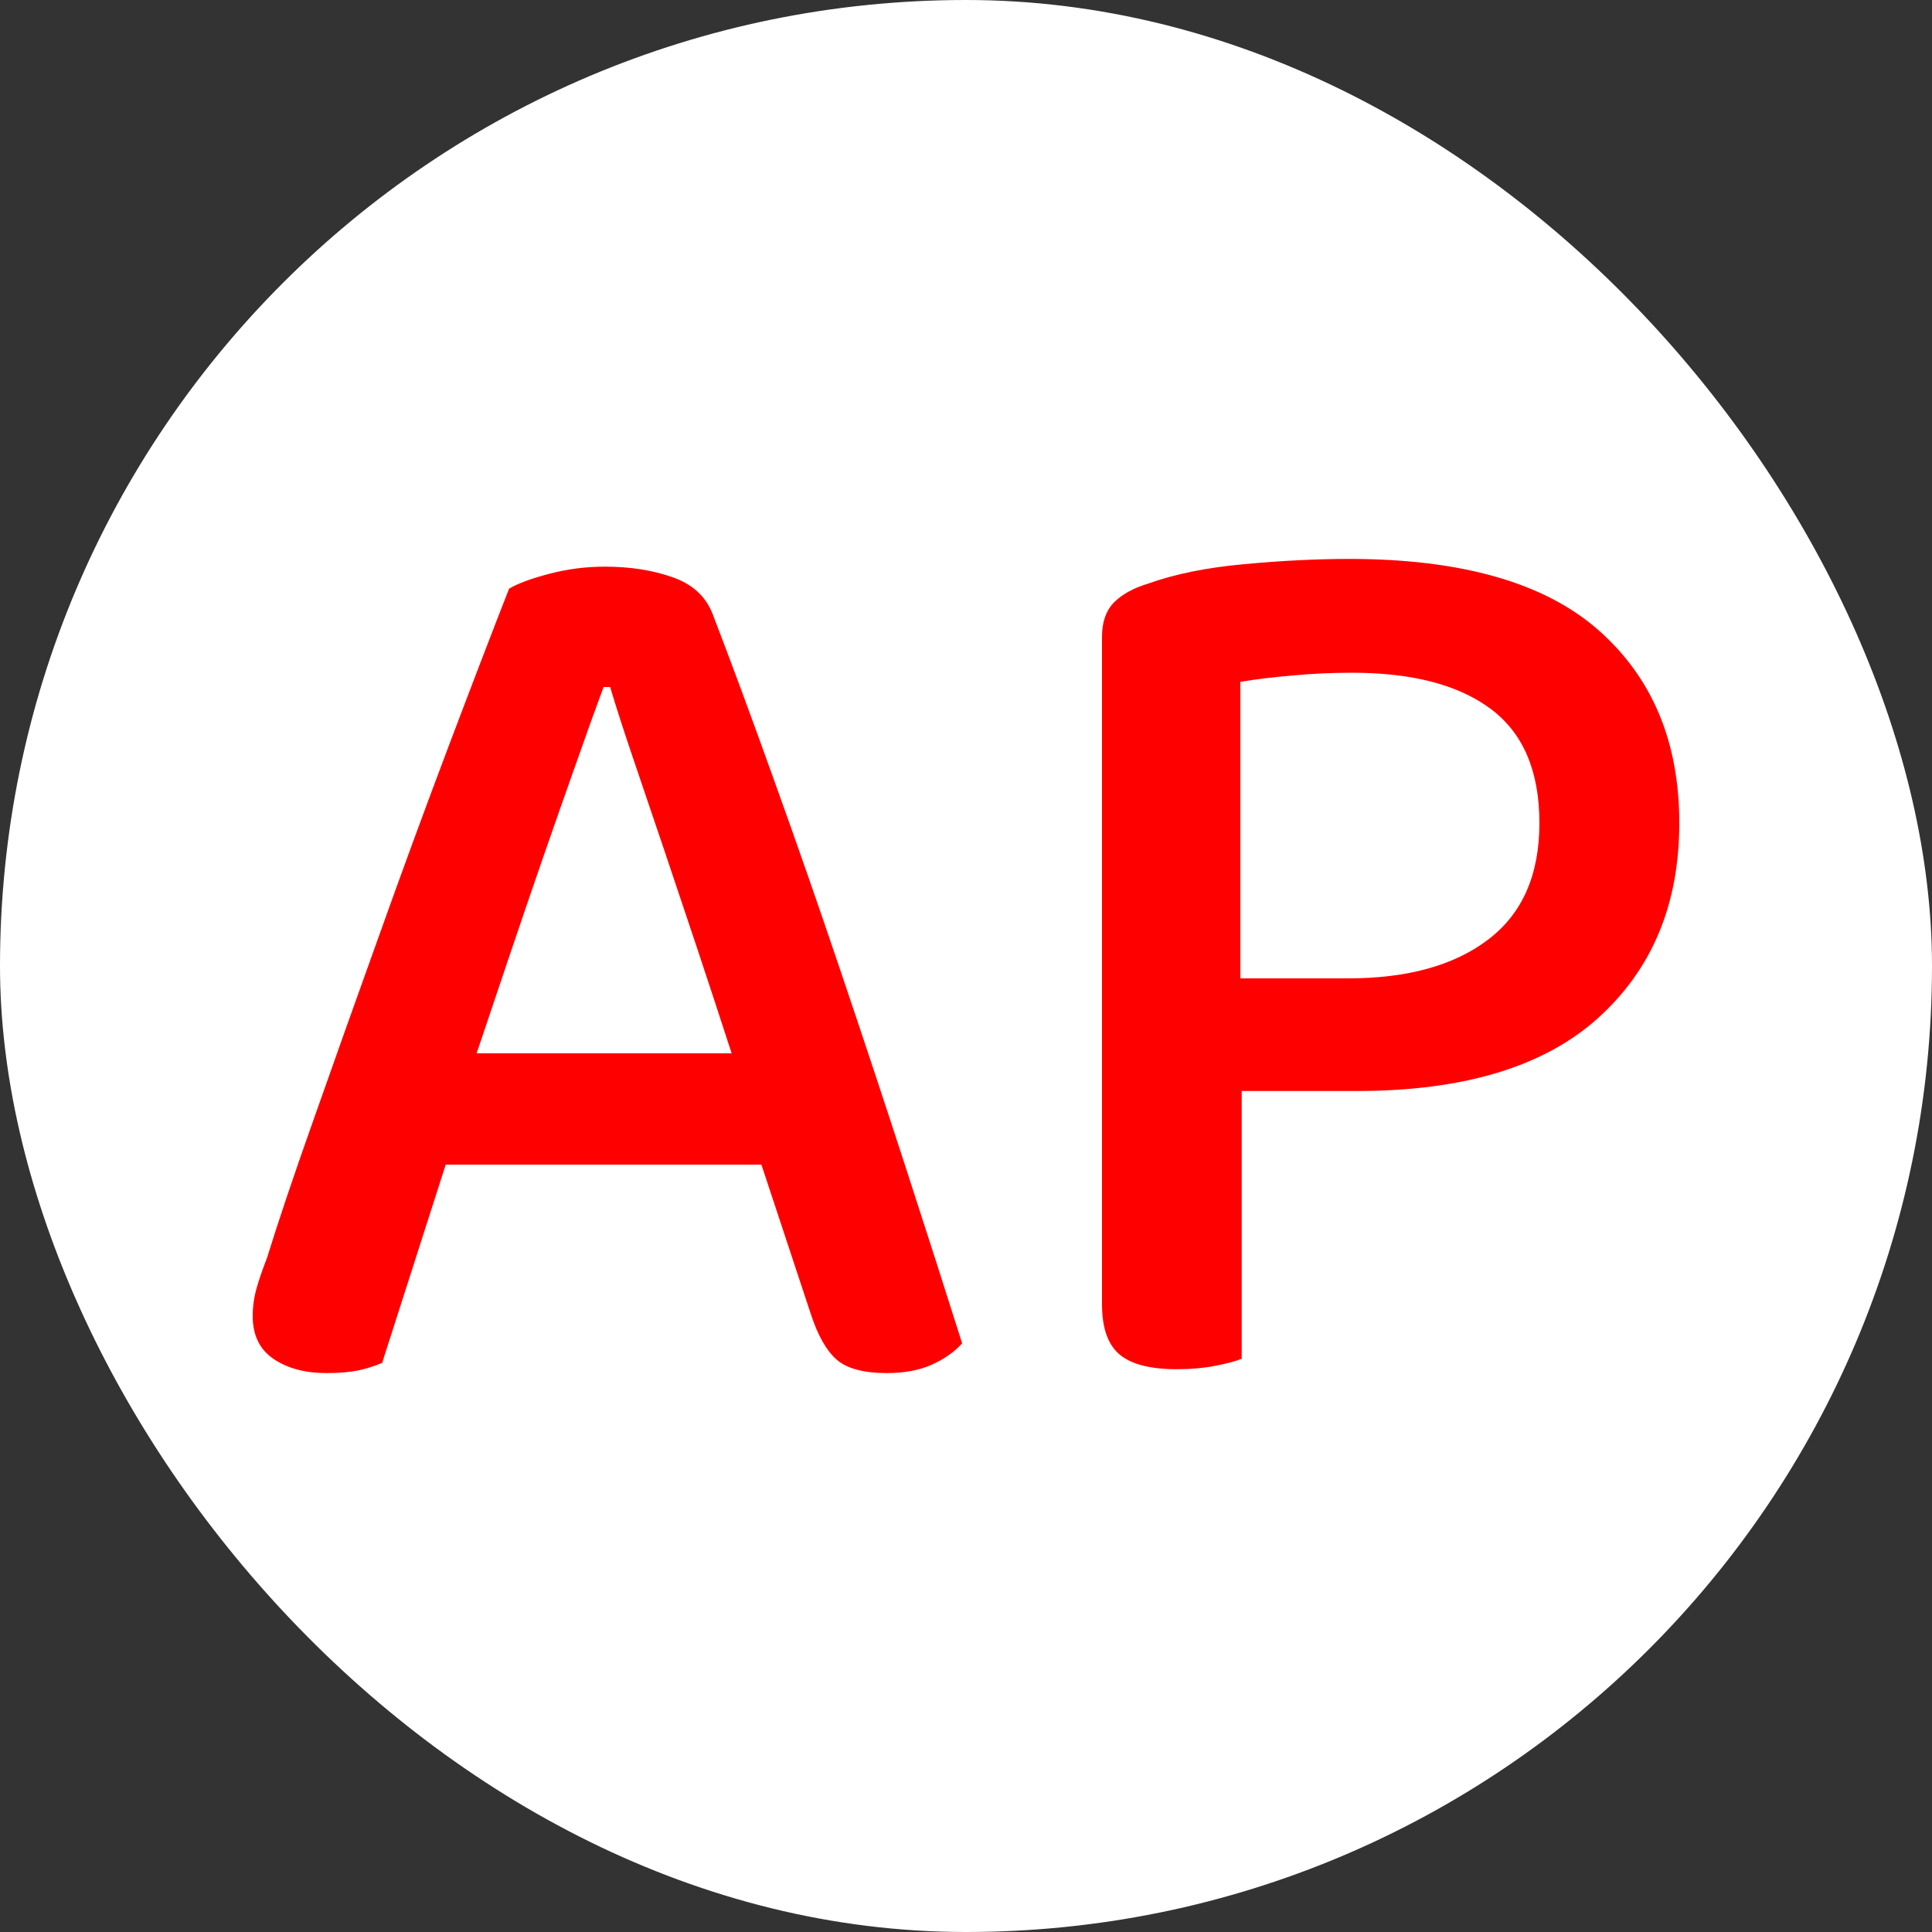
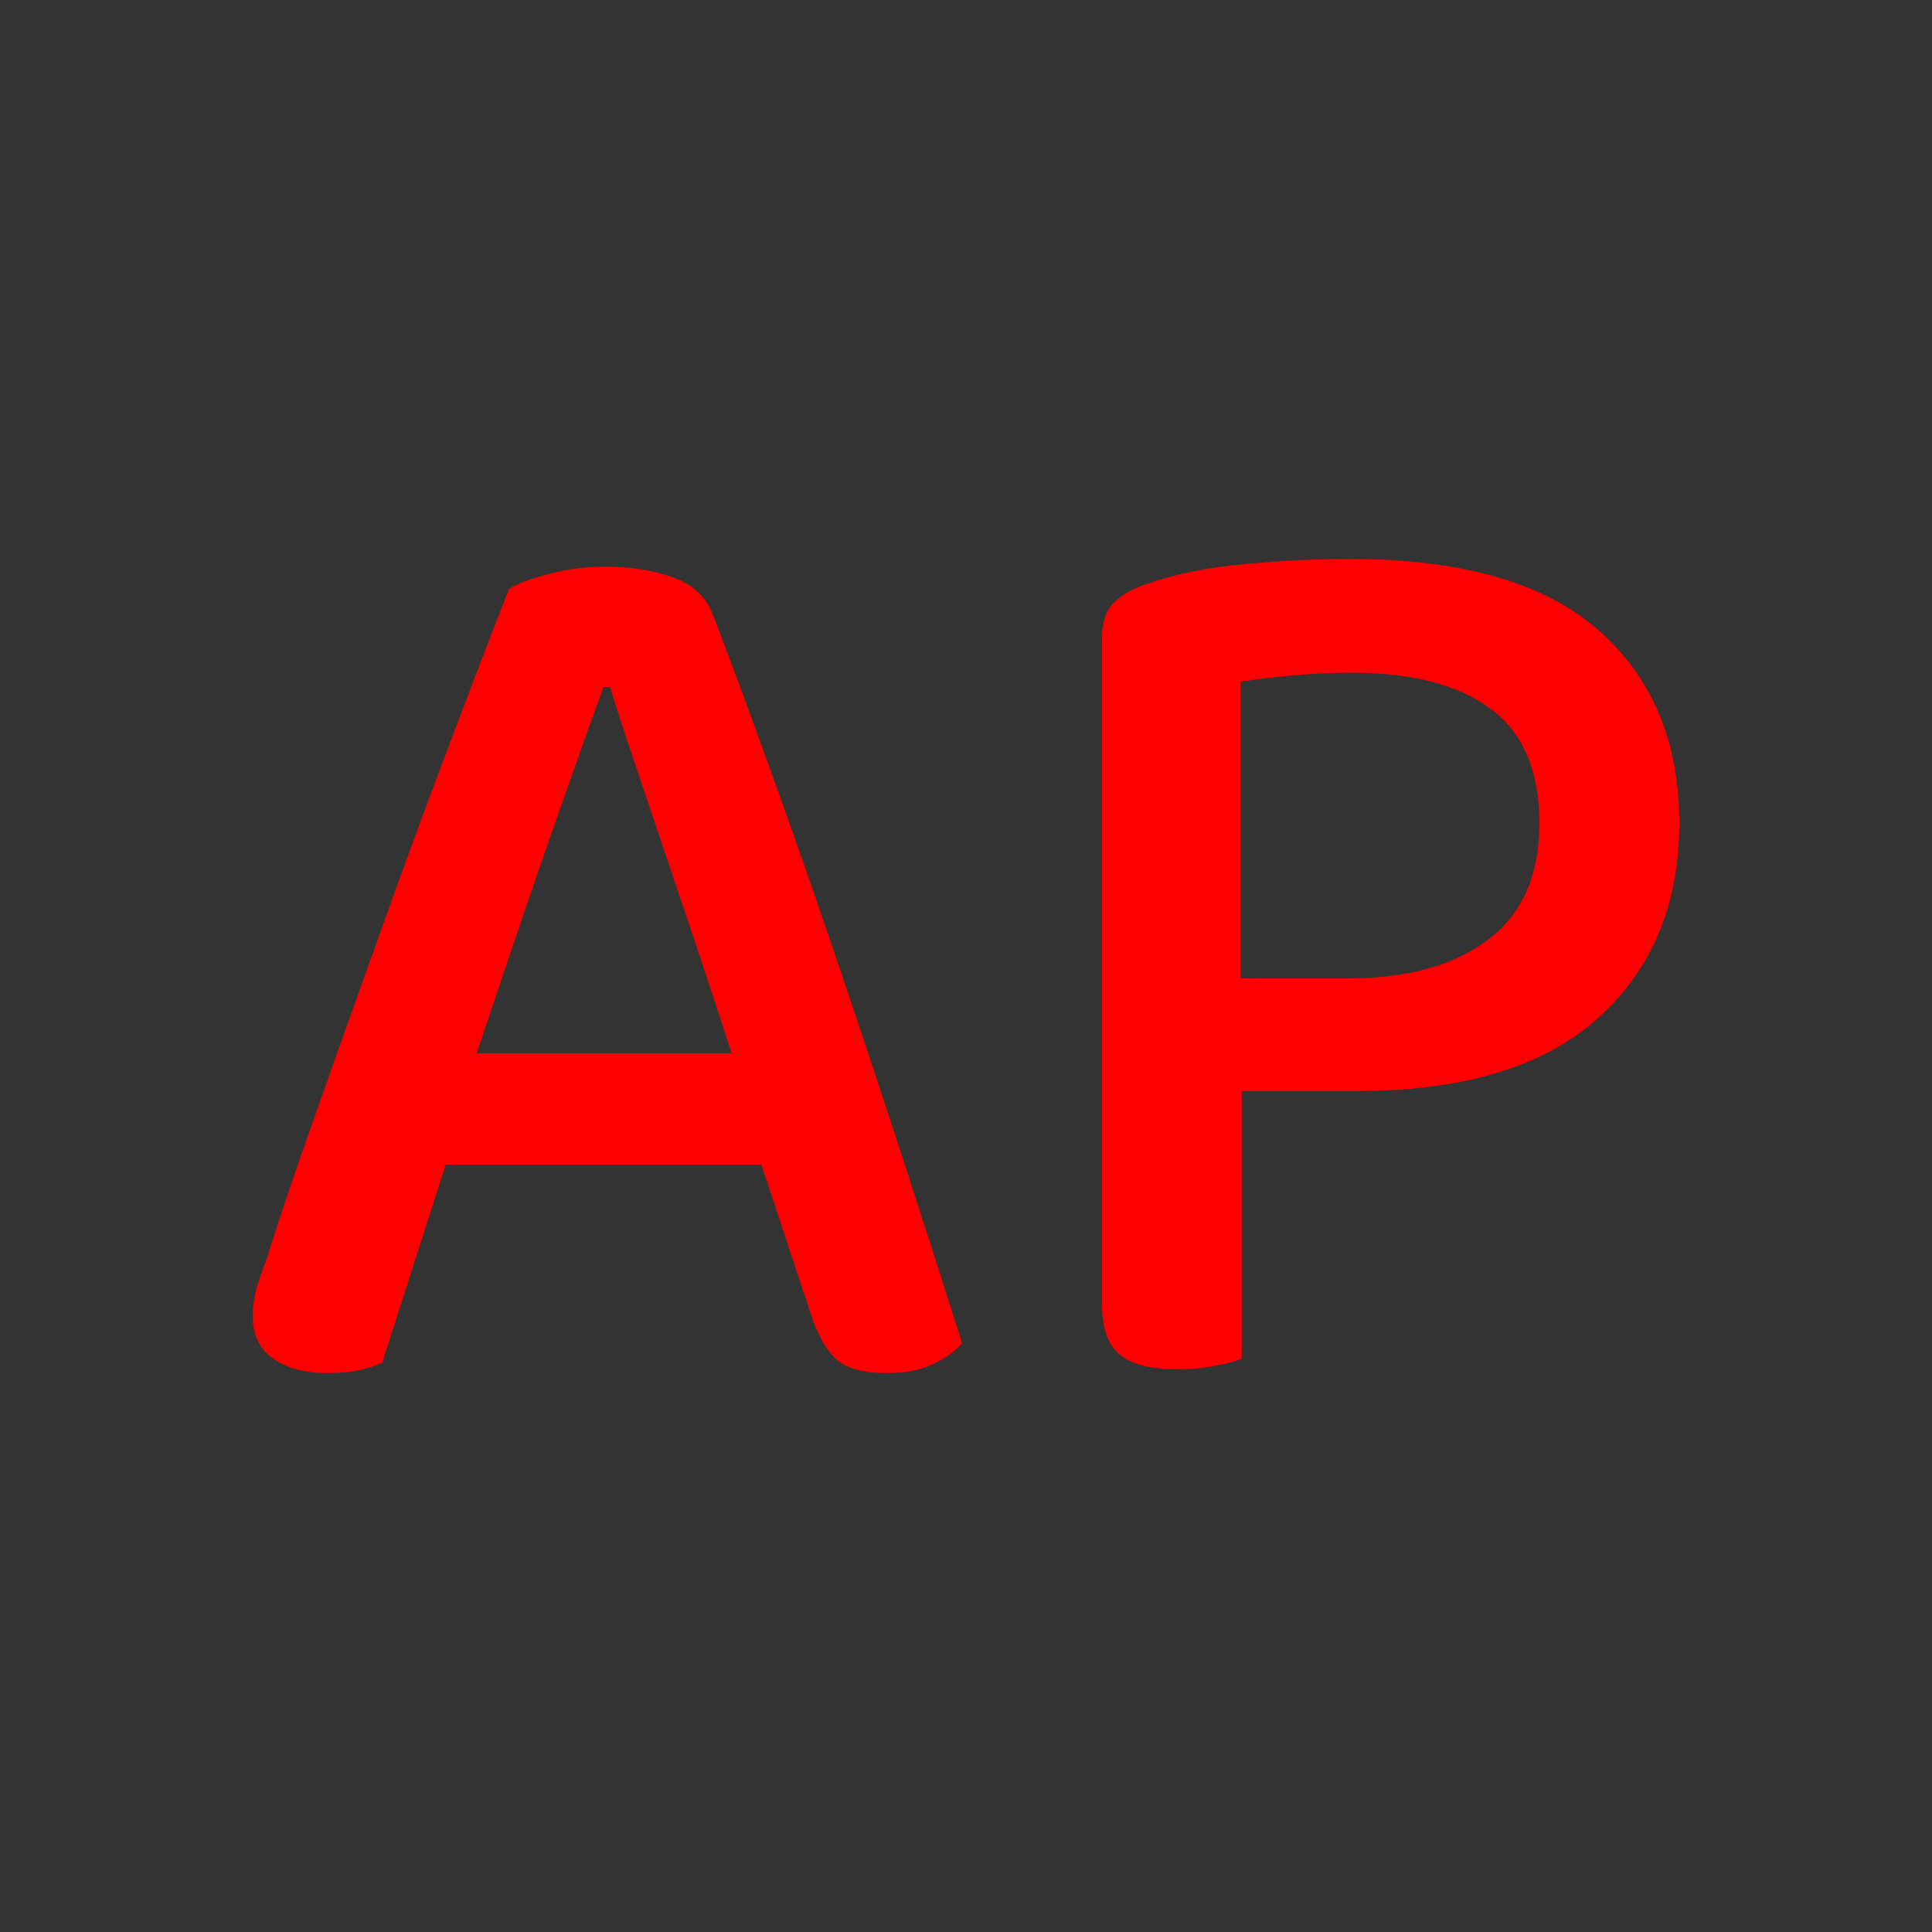
<svg xmlns="http://www.w3.org/2000/svg" width="256" height="256" viewBox="0 0 100 100">
  <rect x="0" y="0" width="100" height="100" fill="#333333" stroke="none" />
-   <rect width="100" height="100" rx="50" fill="#ffffff" />
-   <path fill="#ff0000" d="M41.96 67.99L39.41 60.28L23.07 60.28L19.78 70.54Q19.18 70.80 18.51 70.94Q17.84 71.07 16.90 71.07L16.90 71.07Q15.23 71.07 14.15 70.33Q13.08 69.60 13.08 68.12L13.08 68.12Q13.08 67.39 13.28 66.68Q13.48 65.98 13.82 65.11L13.82 65.11Q14.69 62.29 16.27 57.84Q17.84 53.38 19.62 48.43Q21.39 43.47 23.20 38.68Q25.01 33.89 26.35 30.47L26.35 30.47Q27.02 30.07 28.43 29.70Q29.83 29.33 31.31 29.33L31.31 29.33Q33.25 29.33 34.79 29.87Q36.33 30.40 36.87 31.74L36.87 31.74Q38.34 35.56 40.08 40.42Q41.83 45.28 43.57 50.44Q45.31 55.59 46.92 60.55Q48.53 65.51 49.80 69.53L49.80 69.53Q49.20 70.20 48.22 70.64Q47.25 71.07 45.91 71.07L45.91 71.07Q44.10 71.07 43.30 70.37Q42.50 69.66 41.96 67.99L41.96 67.99ZM31.58 35.56L31.24 35.56Q30.57 37.37 29.77 39.65Q28.96 41.93 28.09 44.44Q27.22 46.95 26.35 49.53Q25.48 52.11 24.67 54.52L24.67 54.52L37.87 54.52Q37.00 51.84 36.10 49.13Q35.19 46.42 34.36 43.94Q33.52 41.46 32.78 39.28Q32.04 37.10 31.58 35.56L31.58 35.56ZM70.23 56.47L64.27 56.47L64.27 70.33Q63.74 70.54 62.86 70.70Q61.99 70.87 60.92 70.87L60.92 70.87Q58.84 70.87 57.94 70.10Q57.04 69.33 57.04 67.52L57.04 67.52L57.04 32.95Q57.04 31.81 57.67 31.17Q58.31 30.54 59.45 30.20L59.45 30.20Q61.52 29.46 64.41 29.20Q67.29 28.93 69.83 28.93L69.83 28.93Q78.54 28.93 82.73 32.61Q86.92 36.30 86.92 42.60L86.92 42.60Q86.92 48.89 82.73 52.68Q78.54 56.47 70.23 56.47L70.23 56.47ZM64.20 50.64L69.77 50.64Q74.39 50.64 77.03 48.63Q79.68 46.62 79.68 42.60L79.68 42.60Q79.68 38.58 77.17 36.70Q74.66 34.82 69.97 34.82L69.97 34.82Q68.43 34.82 66.92 34.96Q65.41 35.09 64.20 35.29L64.20 35.29L64.20 50.64Z" />
+   <path fill="#ff0000" d="M41.96 67.99L39.41 60.28L23.07 60.28L19.78 70.54Q19.18 70.80 18.51 70.94Q17.84 71.07 16.90 71.07L16.90 71.07Q15.23 71.07 14.15 70.33Q13.08 69.60 13.08 68.12L13.08 68.12Q13.08 67.39 13.28 66.68Q13.48 65.98 13.82 65.11L13.82 65.11Q14.69 62.29 16.27 57.84Q17.84 53.38 19.62 48.43Q21.39 43.47 23.20 38.68Q25.01 33.89 26.35 30.47L26.35 30.47Q27.02 30.07 28.43 29.70Q29.83 29.33 31.31 29.33L31.31 29.33Q33.25 29.33 34.79 29.87Q36.33 30.40 36.87 31.74L36.87 31.74Q38.34 35.56 40.08 40.42Q41.83 45.28 43.57 50.44Q45.31 55.59 46.92 60.55Q48.53 65.51 49.80 69.53L49.80 69.53Q49.20 70.20 48.22 70.64Q47.25 71.07 45.91 71.07L45.91 71.07Q44.10 71.07 43.30 70.37Q42.50 69.66 41.96 67.99L41.96 67.99ZM31.58 35.56L31.24 35.56Q30.57 37.37 29.77 39.65Q28.96 41.93 28.09 44.44Q27.22 46.95 26.35 49.53Q25.48 52.11 24.67 54.52L24.67 54.52L37.87 54.52Q37.00 51.84 36.10 49.13Q33.52 41.46 32.78 39.28Q32.04 37.10 31.58 35.56L31.58 35.56ZM70.23 56.47L64.27 56.47L64.27 70.33Q63.74 70.54 62.86 70.70Q61.99 70.87 60.92 70.87L60.92 70.87Q58.84 70.87 57.94 70.10Q57.04 69.33 57.04 67.52L57.04 67.52L57.04 32.95Q57.04 31.81 57.67 31.17Q58.31 30.54 59.45 30.20L59.45 30.20Q61.52 29.46 64.41 29.20Q67.29 28.93 69.83 28.93L69.83 28.93Q78.54 28.93 82.73 32.61Q86.92 36.30 86.92 42.60L86.92 42.60Q86.92 48.89 82.73 52.68Q78.54 56.47 70.23 56.47L70.23 56.47ZM64.20 50.64L69.77 50.64Q74.39 50.64 77.03 48.63Q79.68 46.62 79.68 42.60L79.68 42.60Q79.68 38.58 77.17 36.70Q74.66 34.82 69.97 34.82L69.97 34.82Q68.43 34.82 66.92 34.96Q65.41 35.09 64.20 35.29L64.20 35.29L64.20 50.64Z" />
</svg>